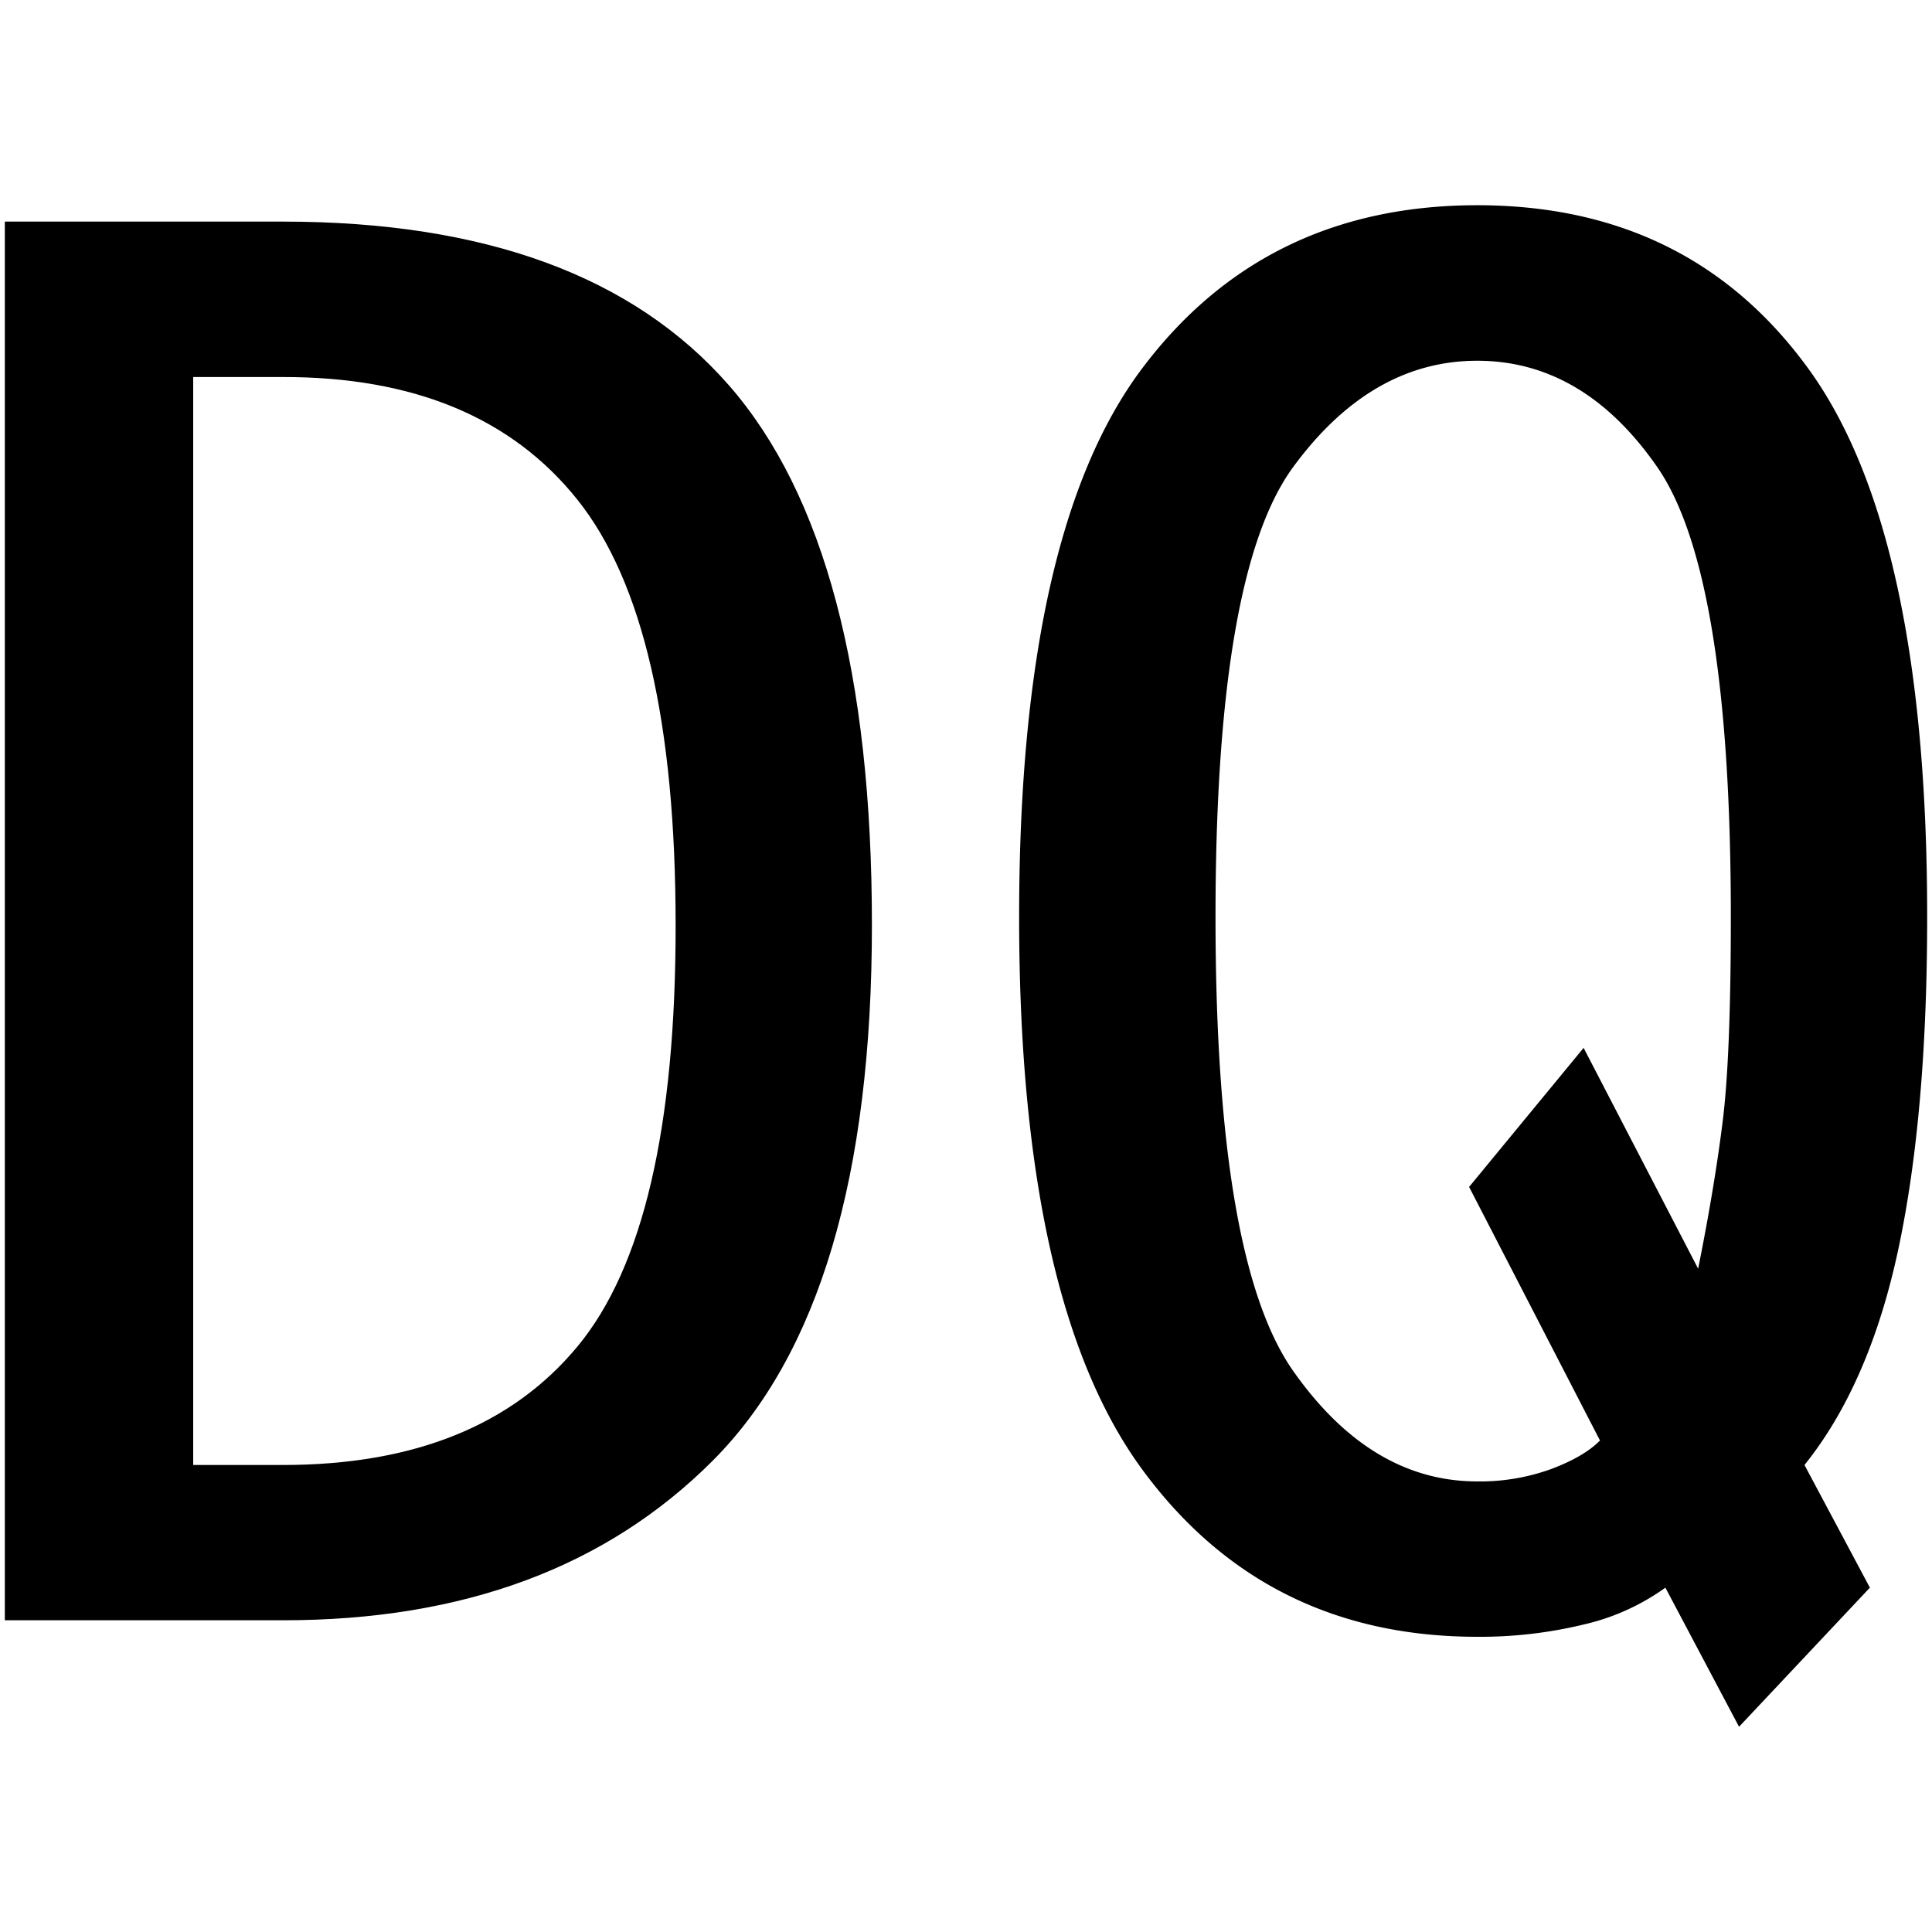
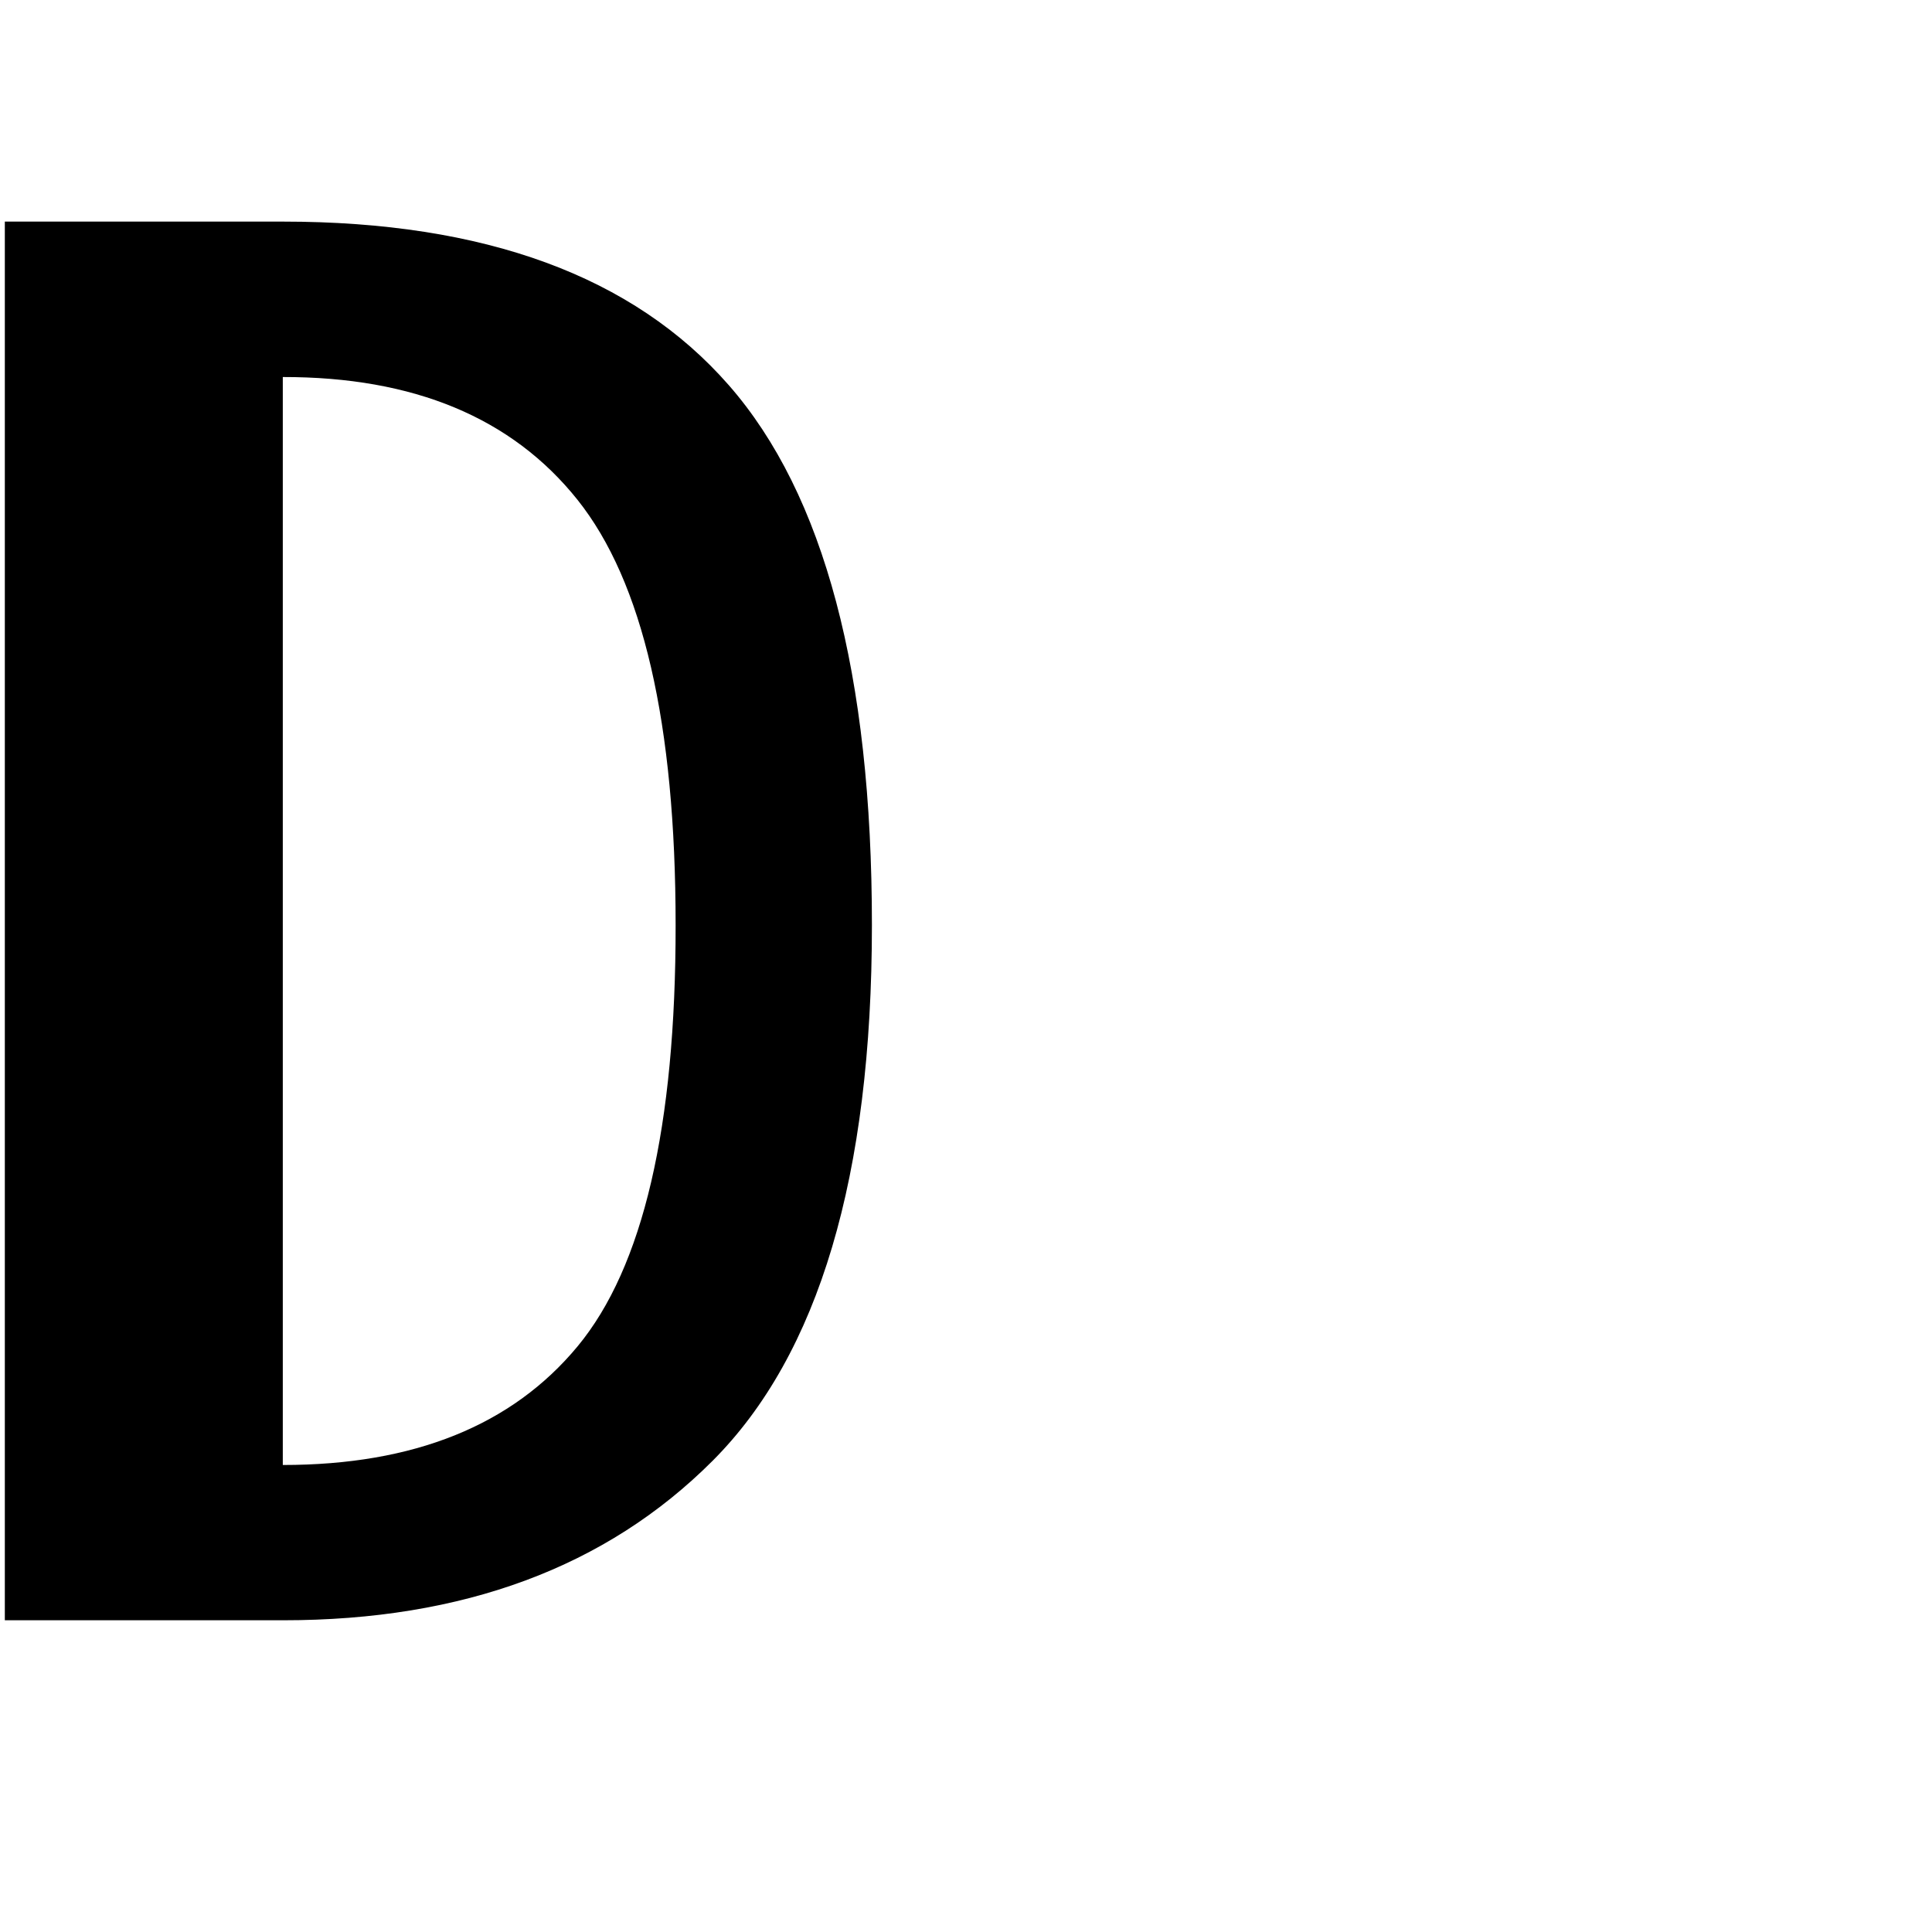
<svg xmlns="http://www.w3.org/2000/svg" id="图层_1" data-name="图层 1" viewBox="0 0 400 400">
-   <path d="M180.52,191.53q0,77.91-33,110.93t-88.92,33H1V45.88H58.58q62.67,0,92.31,33.87T180.52,191.53Zm-40.64,0q0-62.61-20.33-88.07t-61-25.4H40V303.31H58.58q40.65,0,61-24.56T139.88,191.53Z" />
-   <path d="M399,189.84q0,40.65-5.93,68.59c-3.95,18.63-10.44,33.63-19.47,44.88l13.54,25.4-27.09,28.8-15.25-28.8a46.87,46.87,0,0,1-16.93,7.63,90.88,90.88,0,0,1-22,2.54q-44,0-69.44-34.72T211,189.84q0-79.6,25.4-113.47t69.44-33.88q44,0,68.59,33.88T399,189.84Zm-40.65,0q0-71.13-15.24-93.15c-10.16-14.64-22.58-22-37.26-22s-27.38,7.38-38.11,22-16.08,45.73-16.08,93.15,5.36,78.75,16.08,94,23.43,22.87,38.11,22.87a43.18,43.18,0,0,0,15.24-2.54c4.52-1.7,7.91-3.64,10.17-5.93l-27.1-52.5,23.71-28.79,23.71,45.72q3.39-16.88,5.08-30.48C357.79,223.15,358.35,209.07,358.35,189.84Z" />
+   <path d="M180.52,191.53q0,77.91-33,110.93t-88.92,33H1V45.88H58.58q62.67,0,92.31,33.87T180.52,191.53Zm-40.64,0q0-62.61-20.33-88.07t-61-25.4V303.31H58.58q40.65,0,61-24.56T139.88,191.53Z" />
</svg>